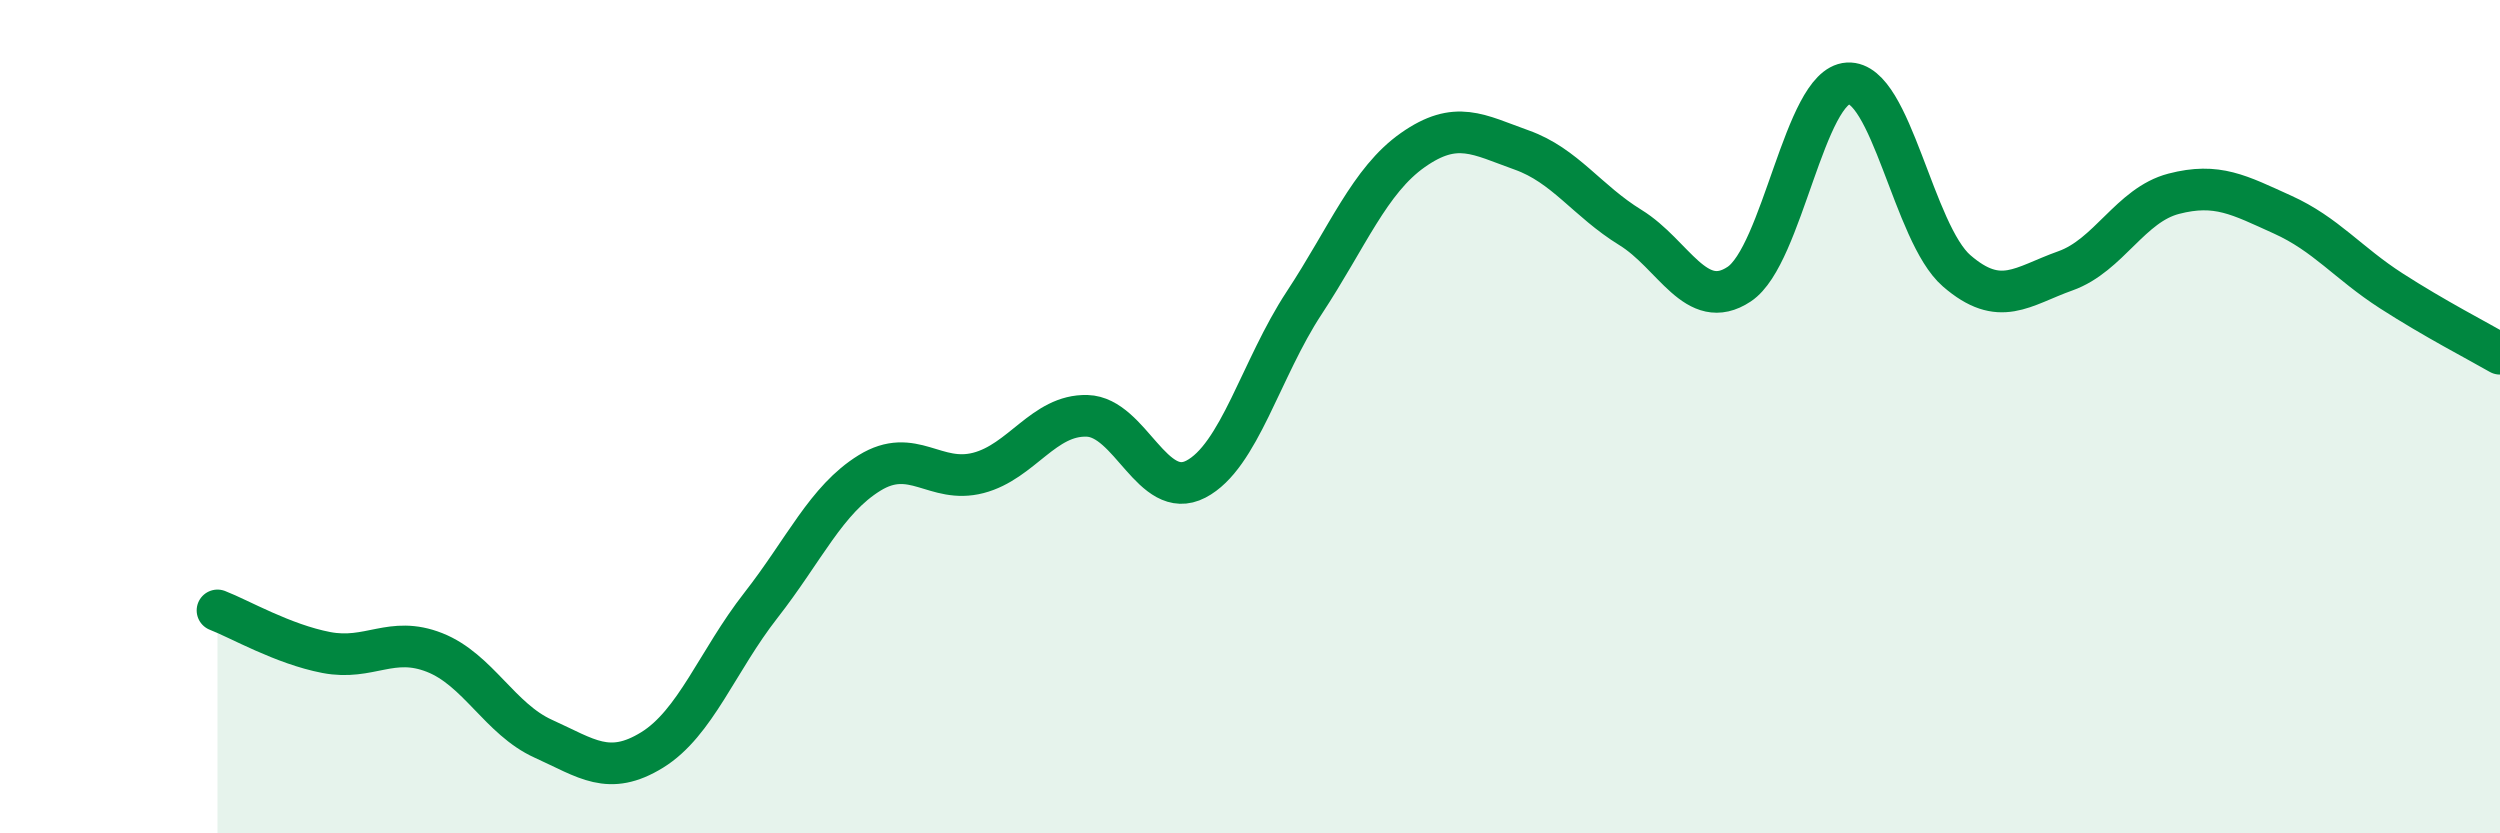
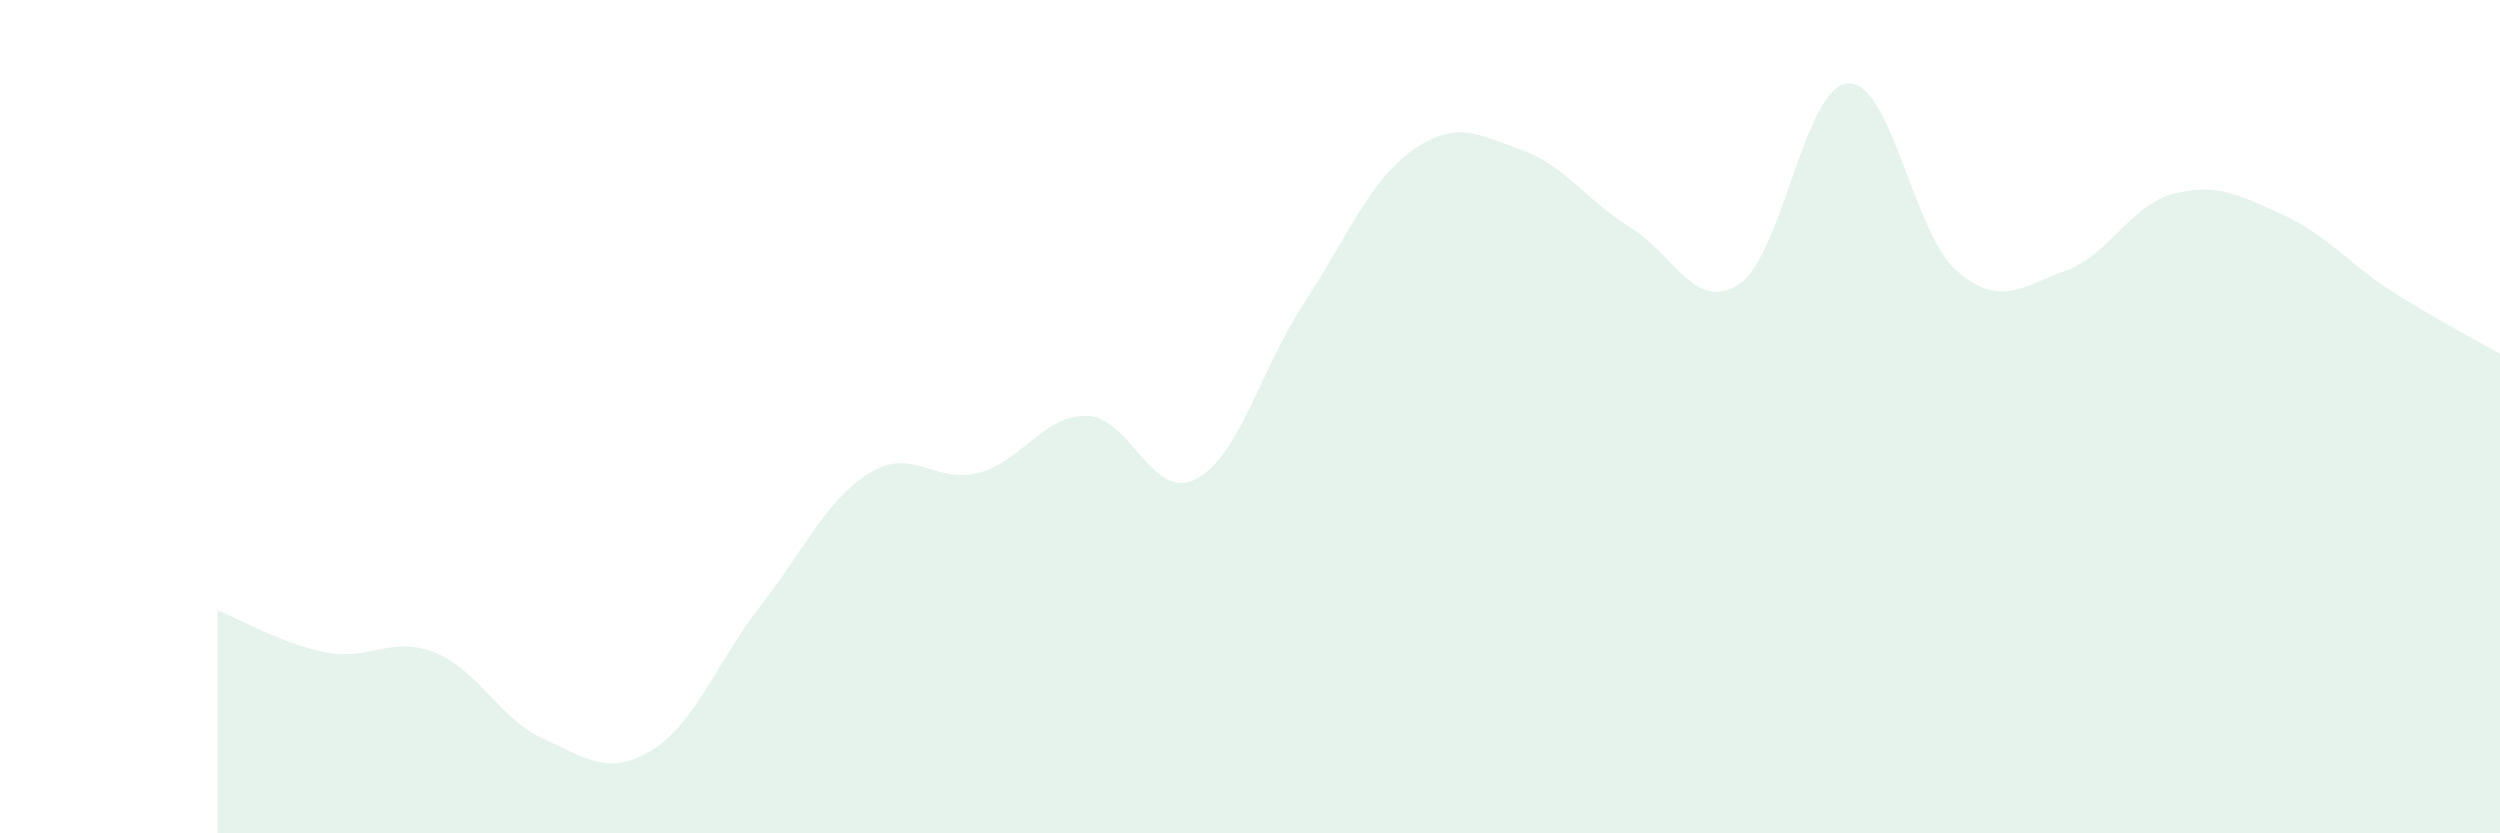
<svg xmlns="http://www.w3.org/2000/svg" width="60" height="20" viewBox="0 0 60 20">
  <path d="M 5.22,14.65 C 5.74,14.85 6.79,15.46 7.83,15.66 C 8.87,15.86 9.39,15.25 10.43,15.66 C 11.47,16.07 12,17.26 13.04,17.73 C 14.08,18.2 14.61,18.64 15.65,18 C 16.69,17.36 17.22,15.86 18.26,14.53 C 19.3,13.2 19.83,11.99 20.87,11.35 C 21.91,10.71 22.44,11.62 23.48,11.35 C 24.52,11.08 25.05,9.95 26.09,9.98 C 27.13,10.01 27.66,12.04 28.7,11.5 C 29.74,10.96 30.26,8.85 31.3,7.27 C 32.34,5.69 32.87,4.33 33.91,3.6 C 34.95,2.87 35.48,3.23 36.52,3.6 C 37.56,3.97 38.09,4.82 39.13,5.46 C 40.17,6.1 40.7,7.51 41.74,6.82 C 42.78,6.13 43.31,2.06 44.35,2 C 45.39,1.94 45.92,5.6 46.96,6.5 C 48,7.4 48.53,6.87 49.57,6.5 C 50.61,6.13 51.13,4.92 52.17,4.65 C 53.21,4.38 53.74,4.68 54.78,5.15 C 55.82,5.62 56.35,6.31 57.39,6.98 C 58.43,7.65 59.48,8.19 60,8.49L60 20L5.22 20Z" fill="#008740" opacity="0.1" stroke-linecap="round" stroke-linejoin="round" />
-   <path d="M 5.22,14.65 C 5.74,14.85 6.79,15.46 7.83,15.66 C 8.87,15.86 9.39,15.25 10.43,15.66 C 11.47,16.07 12,17.26 13.04,17.73 C 14.08,18.2 14.61,18.64 15.65,18 C 16.69,17.36 17.22,15.86 18.26,14.53 C 19.3,13.2 19.83,11.99 20.87,11.35 C 21.91,10.71 22.44,11.62 23.48,11.35 C 24.52,11.08 25.05,9.95 26.09,9.98 C 27.13,10.01 27.66,12.04 28.7,11.5 C 29.74,10.96 30.26,8.85 31.3,7.27 C 32.34,5.69 32.87,4.33 33.91,3.6 C 34.95,2.87 35.48,3.23 36.52,3.6 C 37.56,3.97 38.09,4.82 39.13,5.46 C 40.17,6.1 40.7,7.51 41.74,6.82 C 42.78,6.13 43.31,2.06 44.35,2 C 45.39,1.94 45.92,5.6 46.96,6.5 C 48,7.4 48.53,6.87 49.57,6.5 C 50.61,6.13 51.13,4.92 52.17,4.65 C 53.21,4.38 53.74,4.68 54.78,5.15 C 55.82,5.62 56.35,6.31 57.39,6.98 C 58.43,7.65 59.48,8.19 60,8.49" stroke="#008740" stroke-width="1" fill="none" stroke-linecap="round" stroke-linejoin="round" />
</svg>